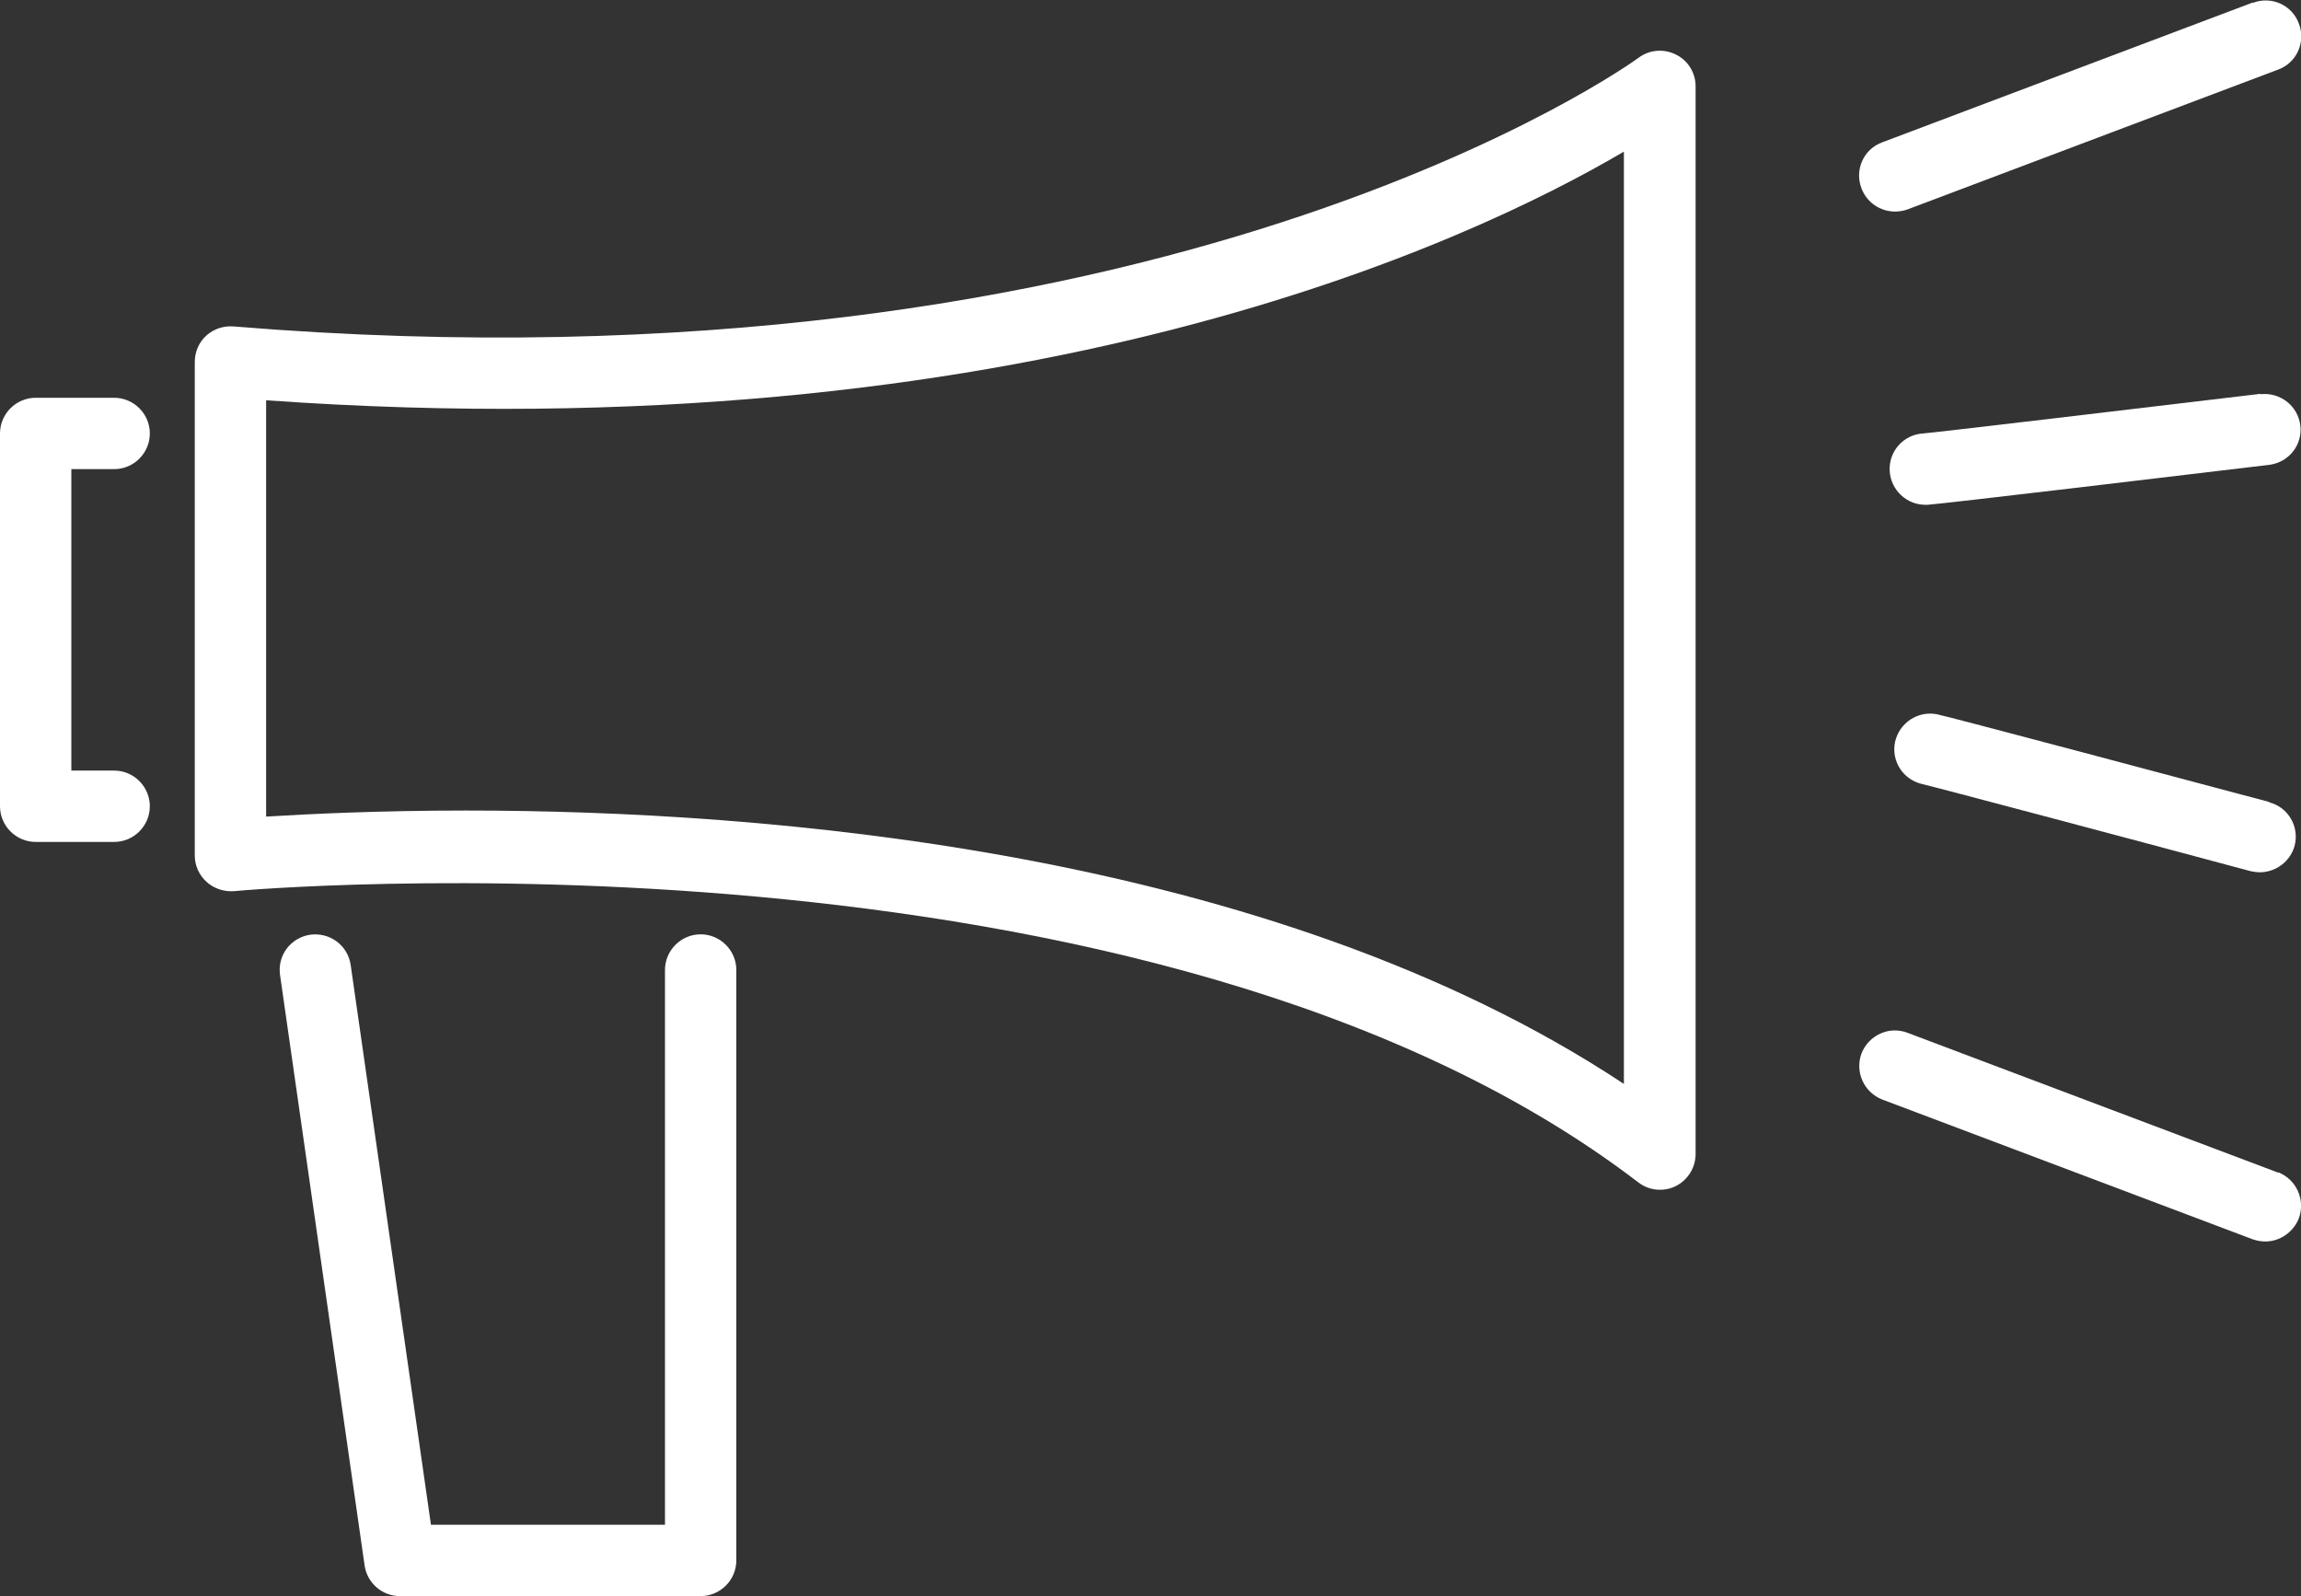
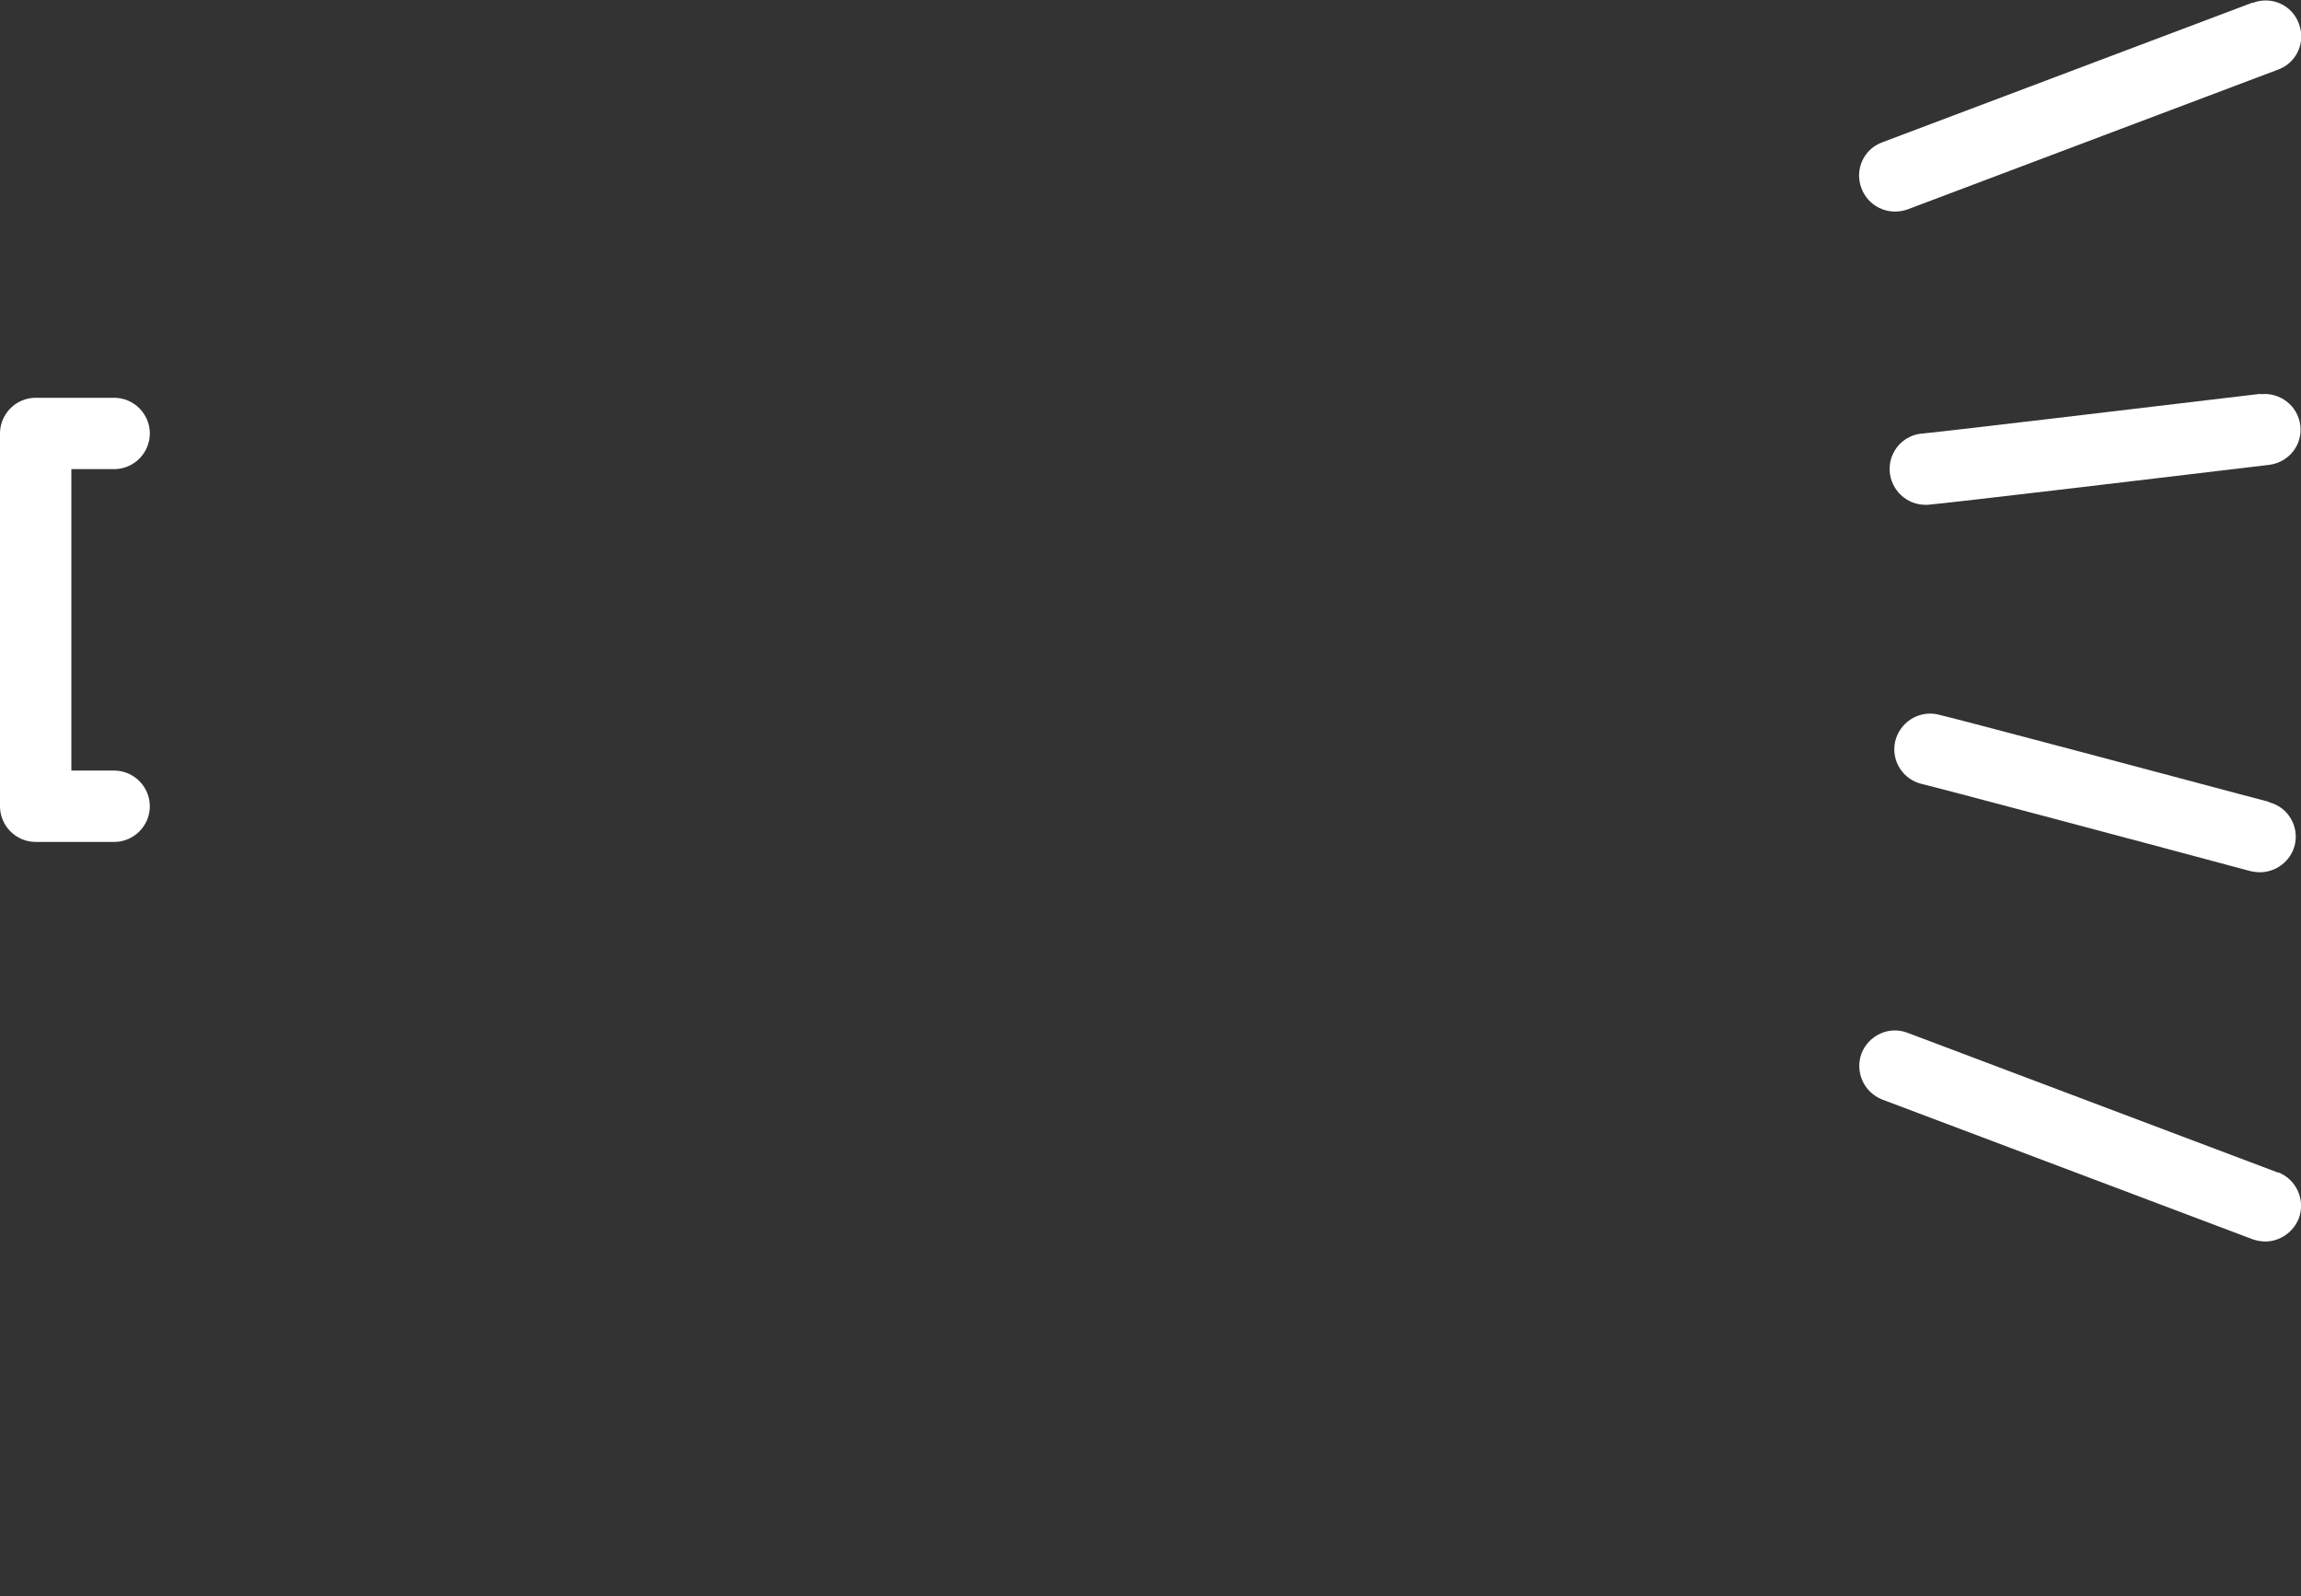
<svg xmlns="http://www.w3.org/2000/svg" id="Ebene_2" data-name="Ebene 2" viewBox="0 0 64.5 44.74">
  <rect x="0" y="0" width="64.5" height="44.74" fill="#333333" stroke="none" />
  <defs>
    <style>
      .cls-1 {
        fill: #fff;
        stroke-width: 0px;
      }
    </style>
  </defs>
  <g id="Ebene_1-2" data-name="Ebene 1">
    <g>
-       <path class="cls-1" d="M46.98,1.53c-.34-.17-.74-.14-1.05.09-.13.1-13.36,9.67-39.39,7.53-.28-.02-.55.07-.76.26s-.32.46-.32.74v13.83c0,.28.12.55.33.74.21.19.49.28.77.26.25-.03,25.72-2.28,39.36,8.16.18.14.39.21.61.21.15,0,.3-.03.44-.1.34-.17.56-.52.56-.9V2.42c0-.38-.21-.72-.55-.89ZM45.53,30.39c-9.94-6.59-24.17-7.67-32.47-7.67-2.49,0-4.45.1-5.6.17v-11.67c21.26,1.51,33.83-4.48,38.06-6.97v26.14Z" />
      <path class="cls-1" d="M3.2,13.15c.55,0,1-.45,1-1s-.45-1-1-1H1c-.55,0-1,.45-1,1v10.45c0,.55.45,1,1,1h2.2c.55,0,1-.45,1-1s-.45-1-1-1h-1.2v-8.45h1.2Z" />
-       <path class="cls-1" d="M19.64,26.19c-.55,0-1,.45-1,1v15.55h-6.56l-2.25-15.69c-.08-.55-.58-.92-1.13-.85-.55.08-.93.58-.85,1.13l2.37,16.55c.07.49.49.86.99.86h8.43c.55,0,1-.45,1-1v-16.55c0-.55-.45-1-1-1Z" />
      <path class="cls-1" d="M63.15.07l-10.39,3.92c-.52.19-.78.77-.58,1.29.15.4.53.65.94.65.12,0,.24-.02.35-.06l10.39-3.92c.52-.19.78-.77.58-1.29-.19-.52-.77-.78-1.29-.58Z" />
      <path class="cls-1" d="M63.36,11.04c-3.6.43-9.08,1.08-9.45,1.11-.55.03-.97.5-.94,1.05.03.53.47.95,1,.95.02,0,.04,0,.06,0,.36-.02,7.42-.86,9.58-1.12.55-.07.94-.56.87-1.11-.07-.55-.57-.93-1.11-.87Z" />
      <path class="cls-1" d="M63.86,32.87l-10.39-3.92c-.52-.2-1.09.07-1.29.58-.19.52.07,1.09.58,1.29l10.39,3.92c.12.04.24.06.35.06.4,0,.78-.25.94-.65.19-.52-.07-1.09-.58-1.29Z" />
      <path class="cls-1" d="M63.61,22.48c-2.1-.56-8.97-2.39-9.32-2.46-.53-.1-1.05.24-1.17.78-.11.54.23,1.06.77,1.18.35.08,5.7,1.5,9.2,2.44.09.02.17.03.26.03.44,0,.85-.3.97-.74.14-.53-.17-1.08-.71-1.22Z" />
    </g>
  </g>
</svg>